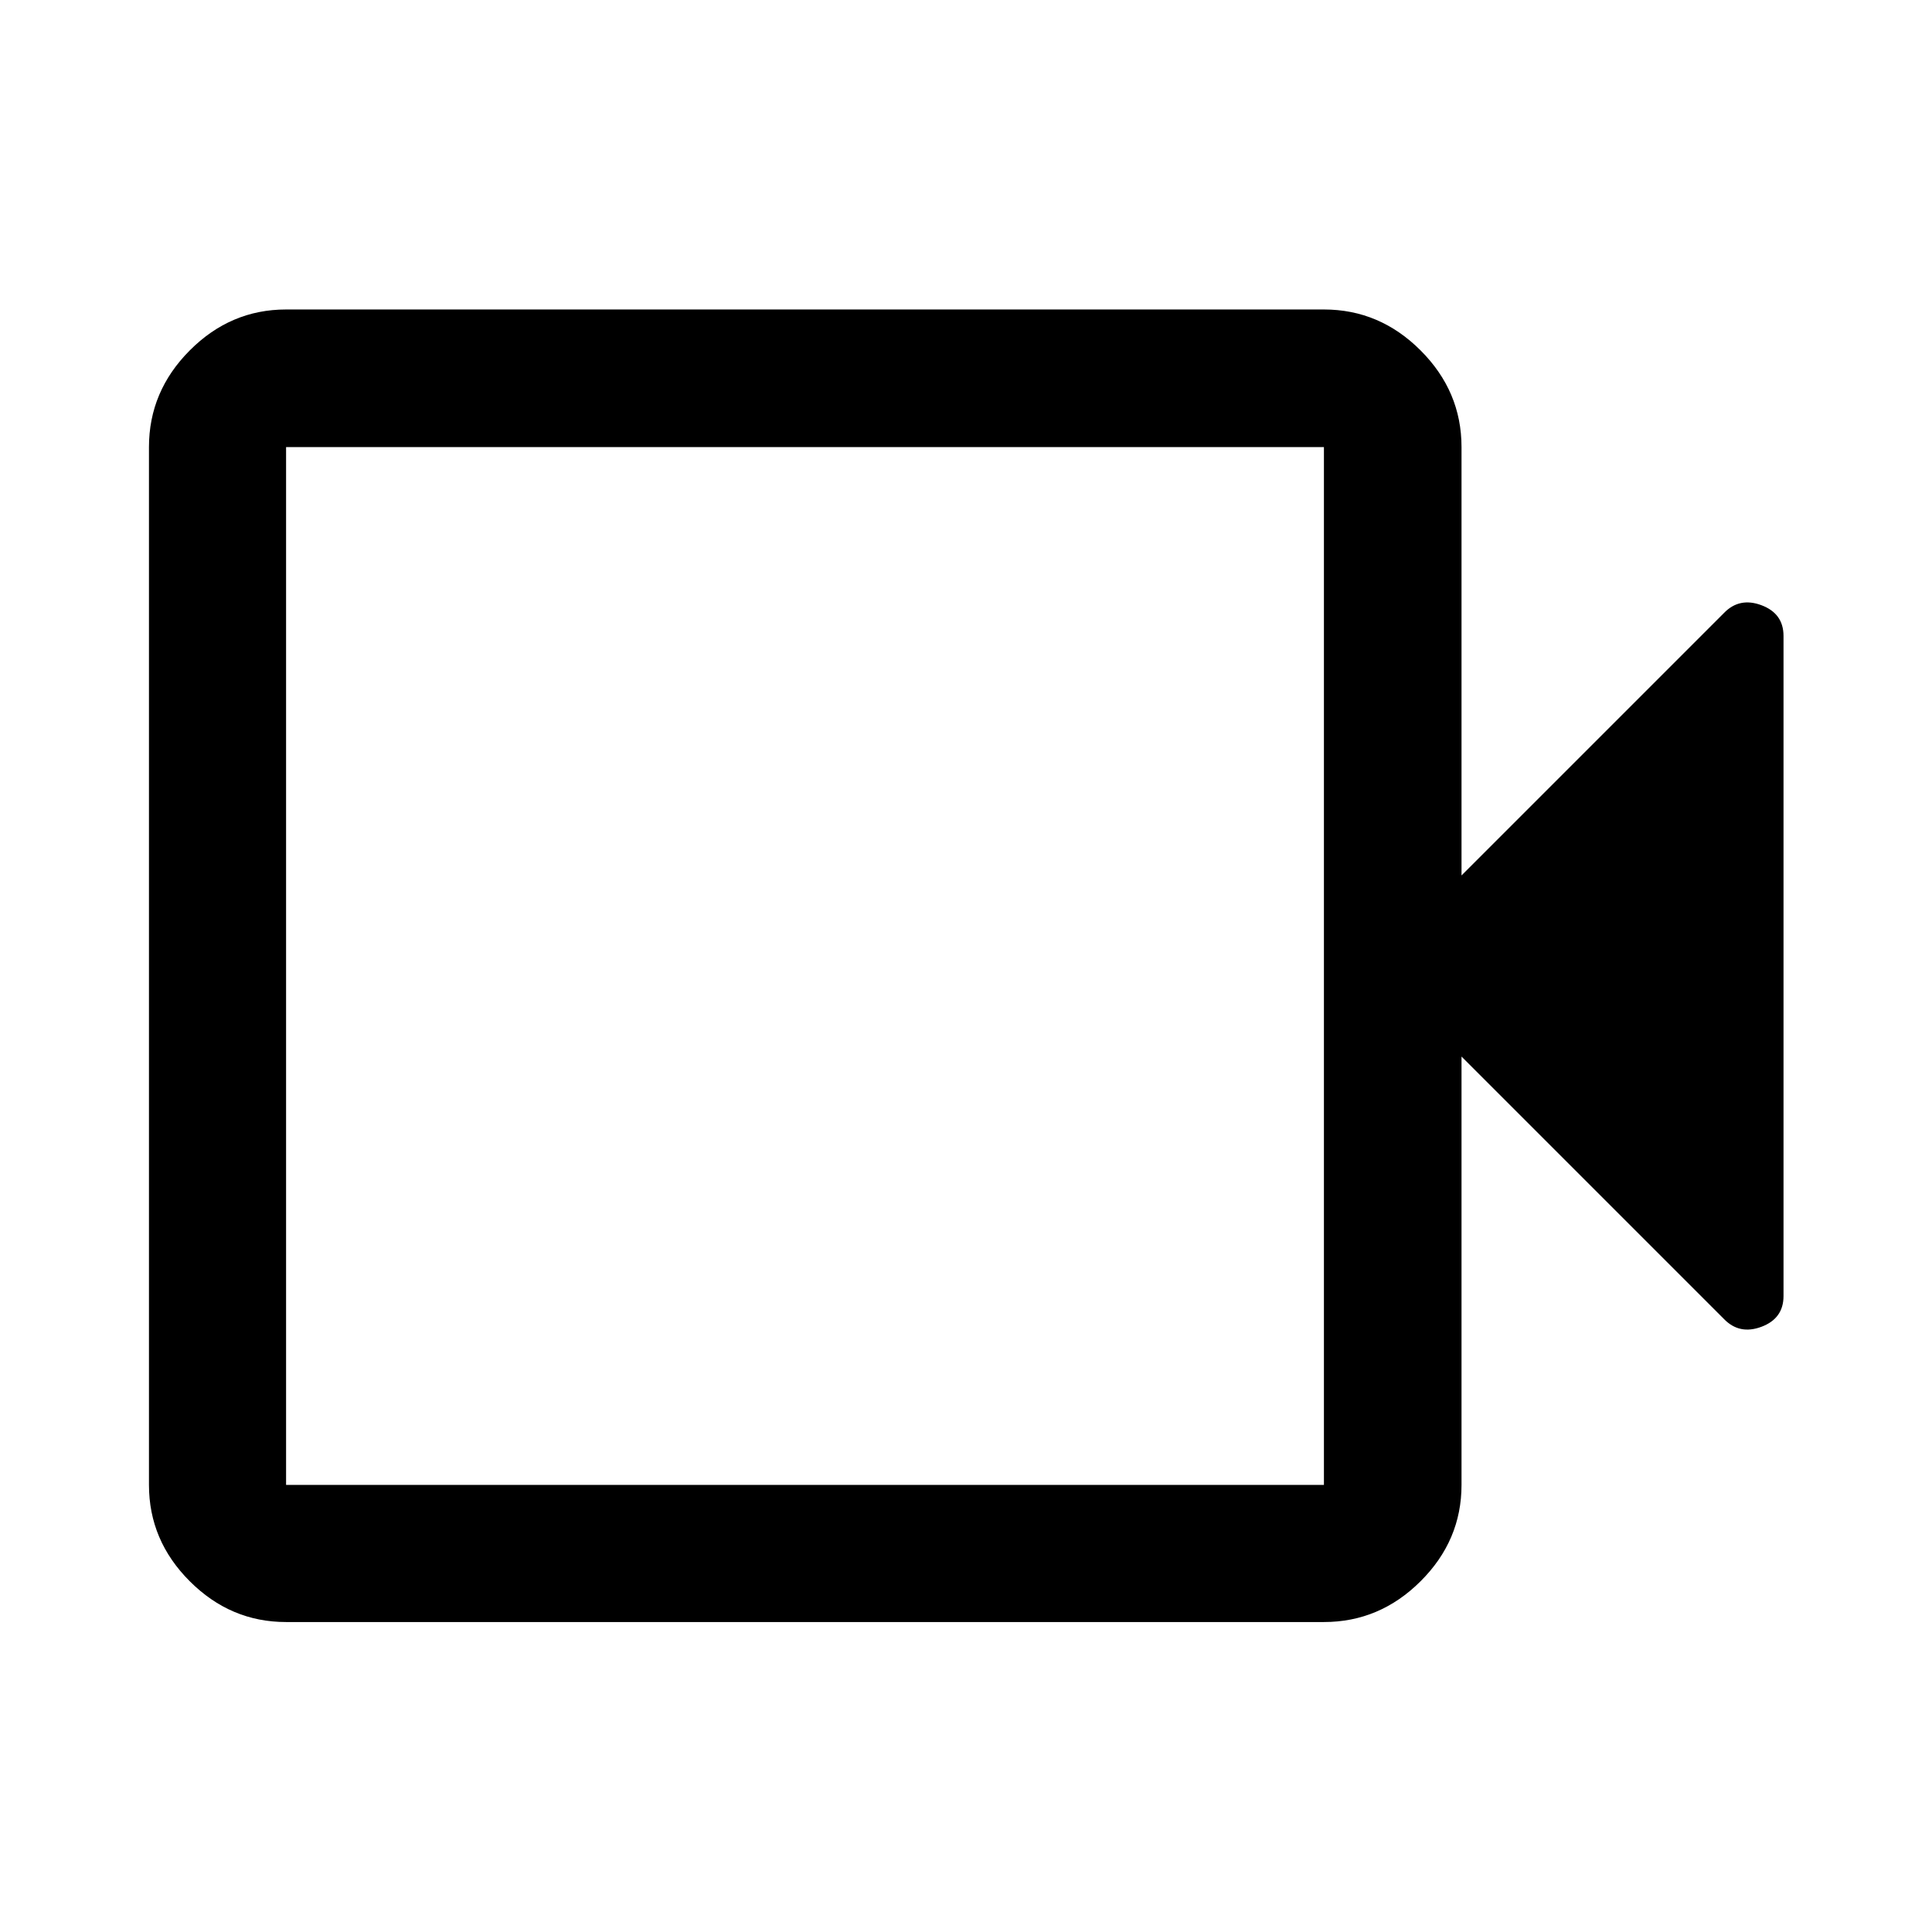
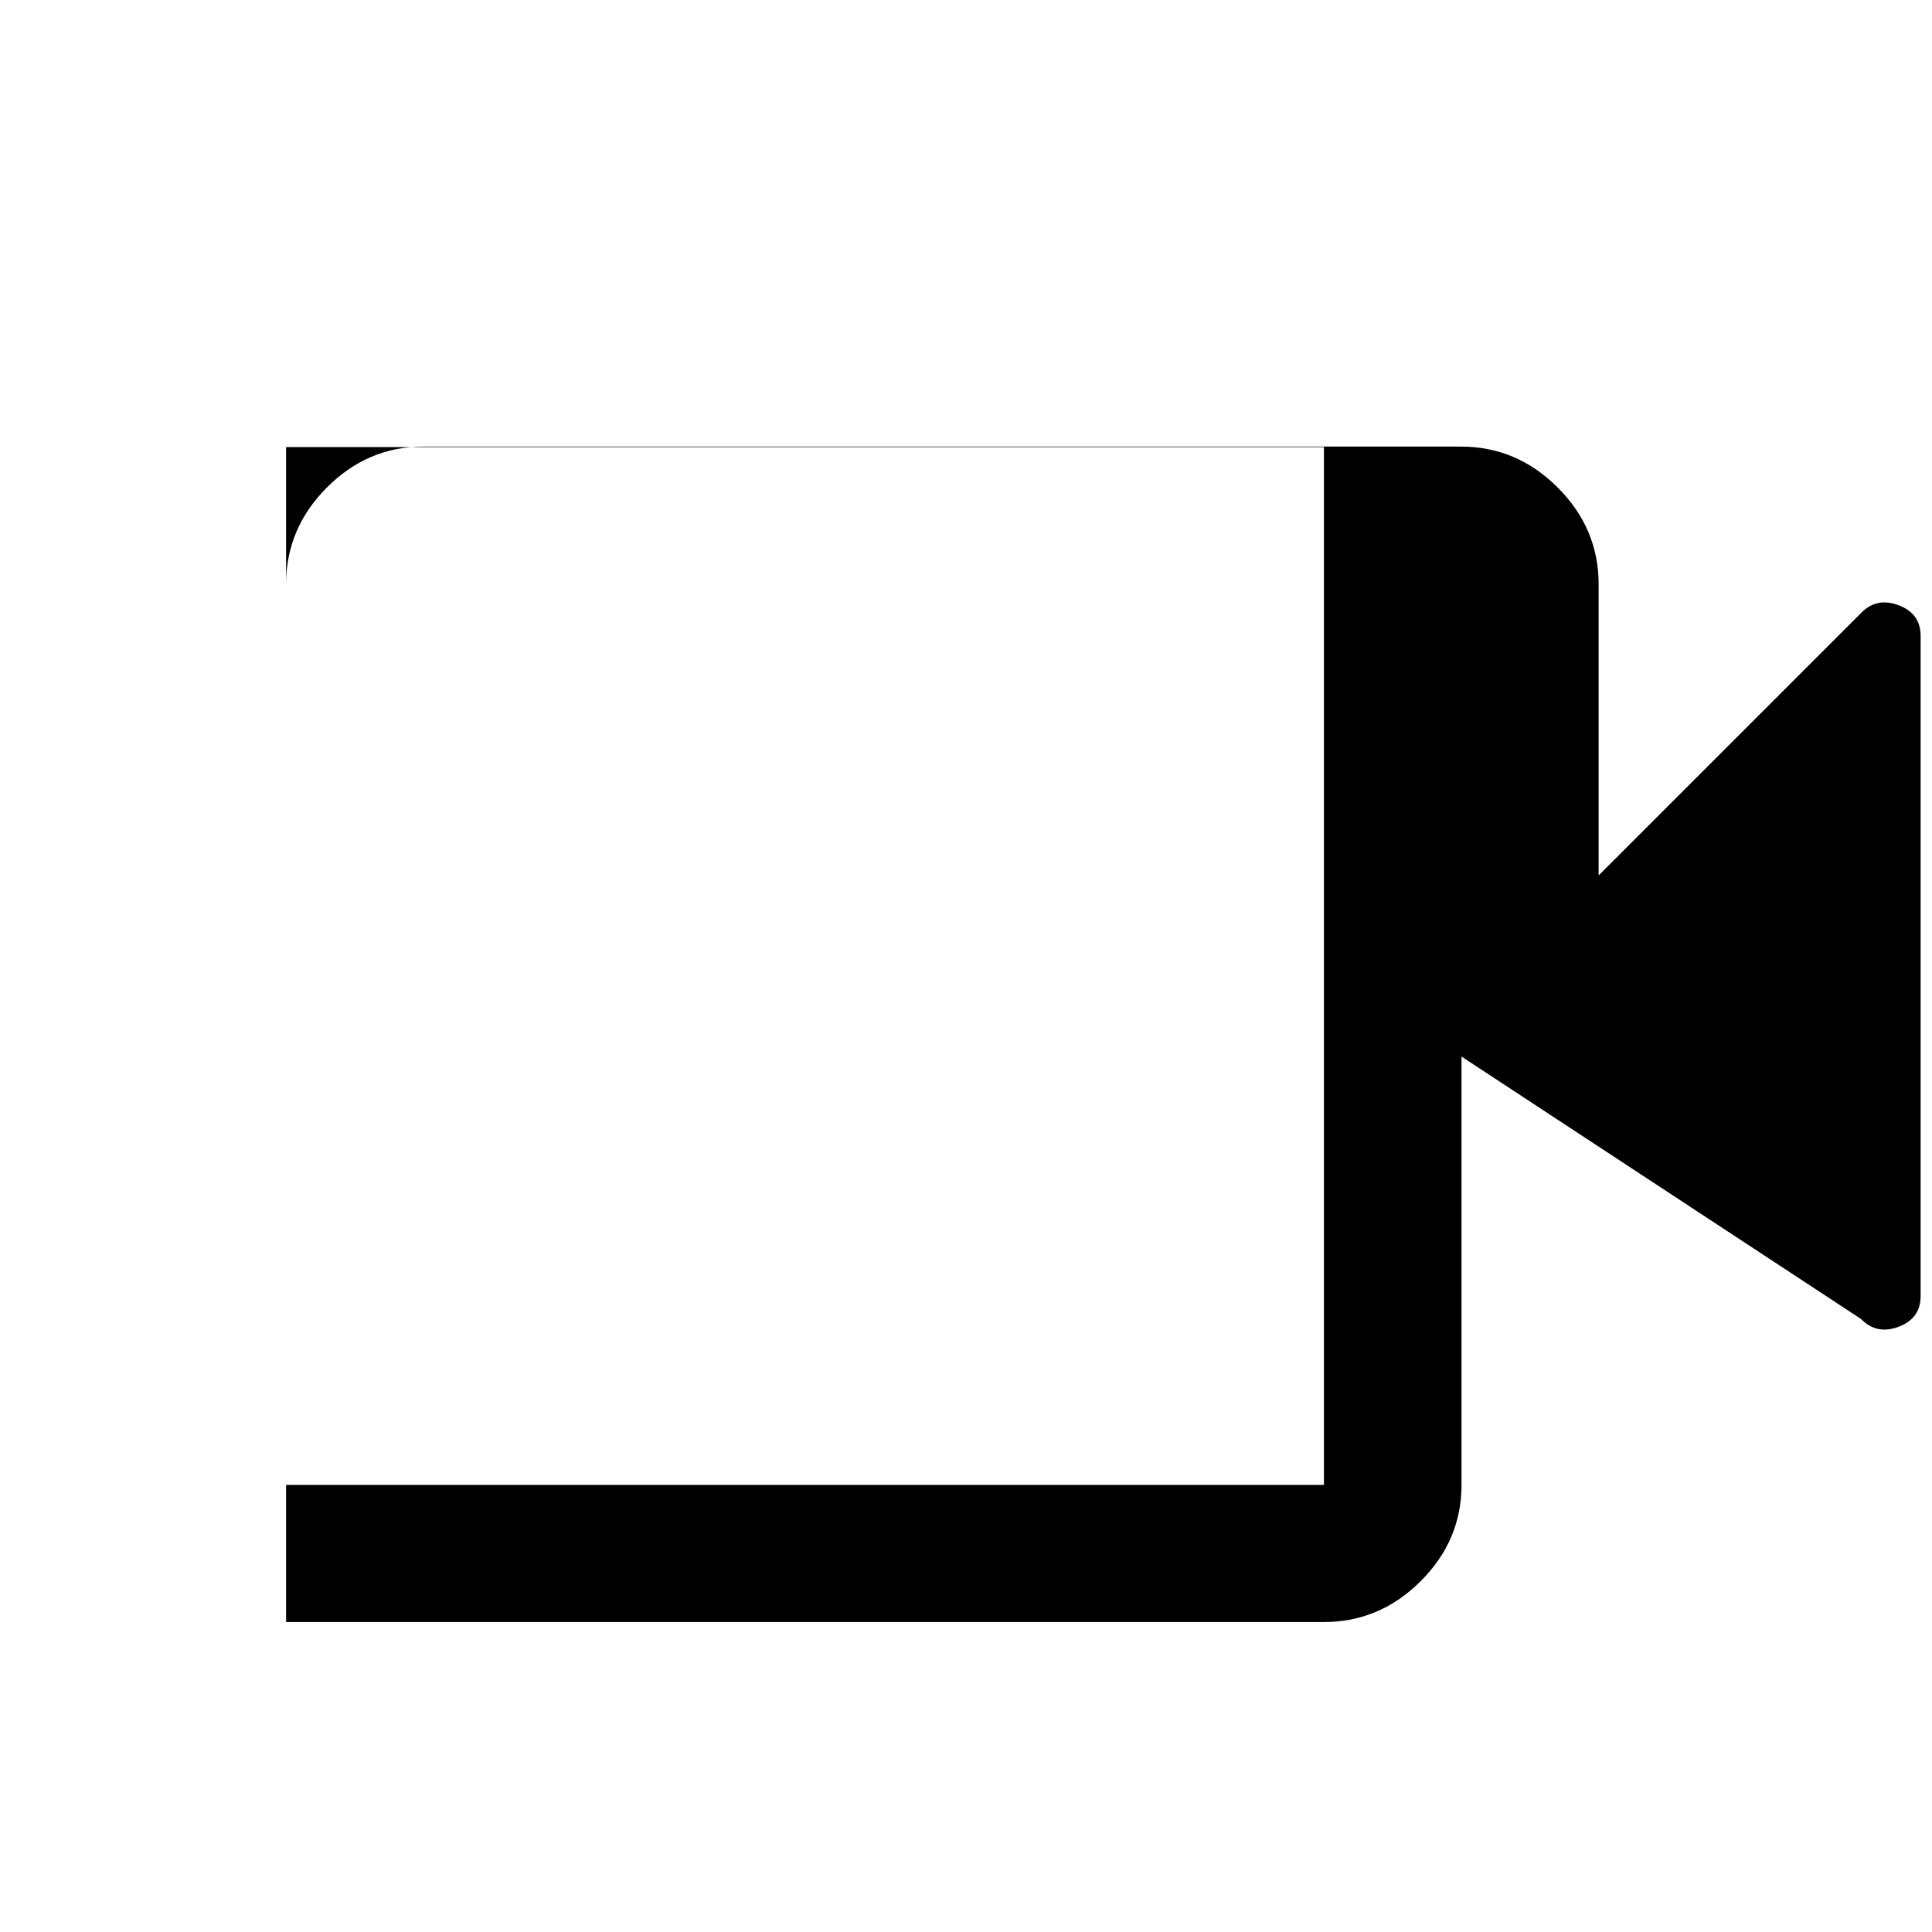
<svg xmlns="http://www.w3.org/2000/svg" width="48" height="48" viewBox="0 -960 960 960">
-   <path d="M142.15-154.02q-27.6 0-47.86-20.27-20.27-20.26-20.27-47.86v-515.7q0-27.7 20.27-48.03 20.26-20.34 47.86-20.34h515.7q27.7 0 48.03 20.34 20.34 20.33 20.34 48.03V-525l130.41-130.41q7.72-7.96 18.65-3.85 10.94 4.11 10.94 15.28v327.96q0 11.17-10.94 15.28-10.93 4.11-18.65-3.85L726.22-435v212.85q0 27.6-20.34 47.86-20.33 20.27-48.03 20.27h-515.7Zm0-68.13h515.7v-515.7h-515.7v515.7Zm0 0v-515.7 515.7Z" />
+   <path d="M142.15-154.02v-515.7q0-27.7 20.27-48.03 20.26-20.34 47.86-20.34h515.7q27.7 0 48.03 20.34 20.34 20.33 20.34 48.03V-525l130.41-130.41q7.72-7.96 18.65-3.85 10.94 4.11 10.94 15.28v327.96q0 11.17-10.94 15.28-10.93 4.11-18.65-3.85L726.22-435v212.85q0 27.6-20.34 47.86-20.33 20.27-48.03 20.27h-515.7Zm0-68.13h515.7v-515.7h-515.7v515.7Zm0 0v-515.7 515.7Z" />
</svg>